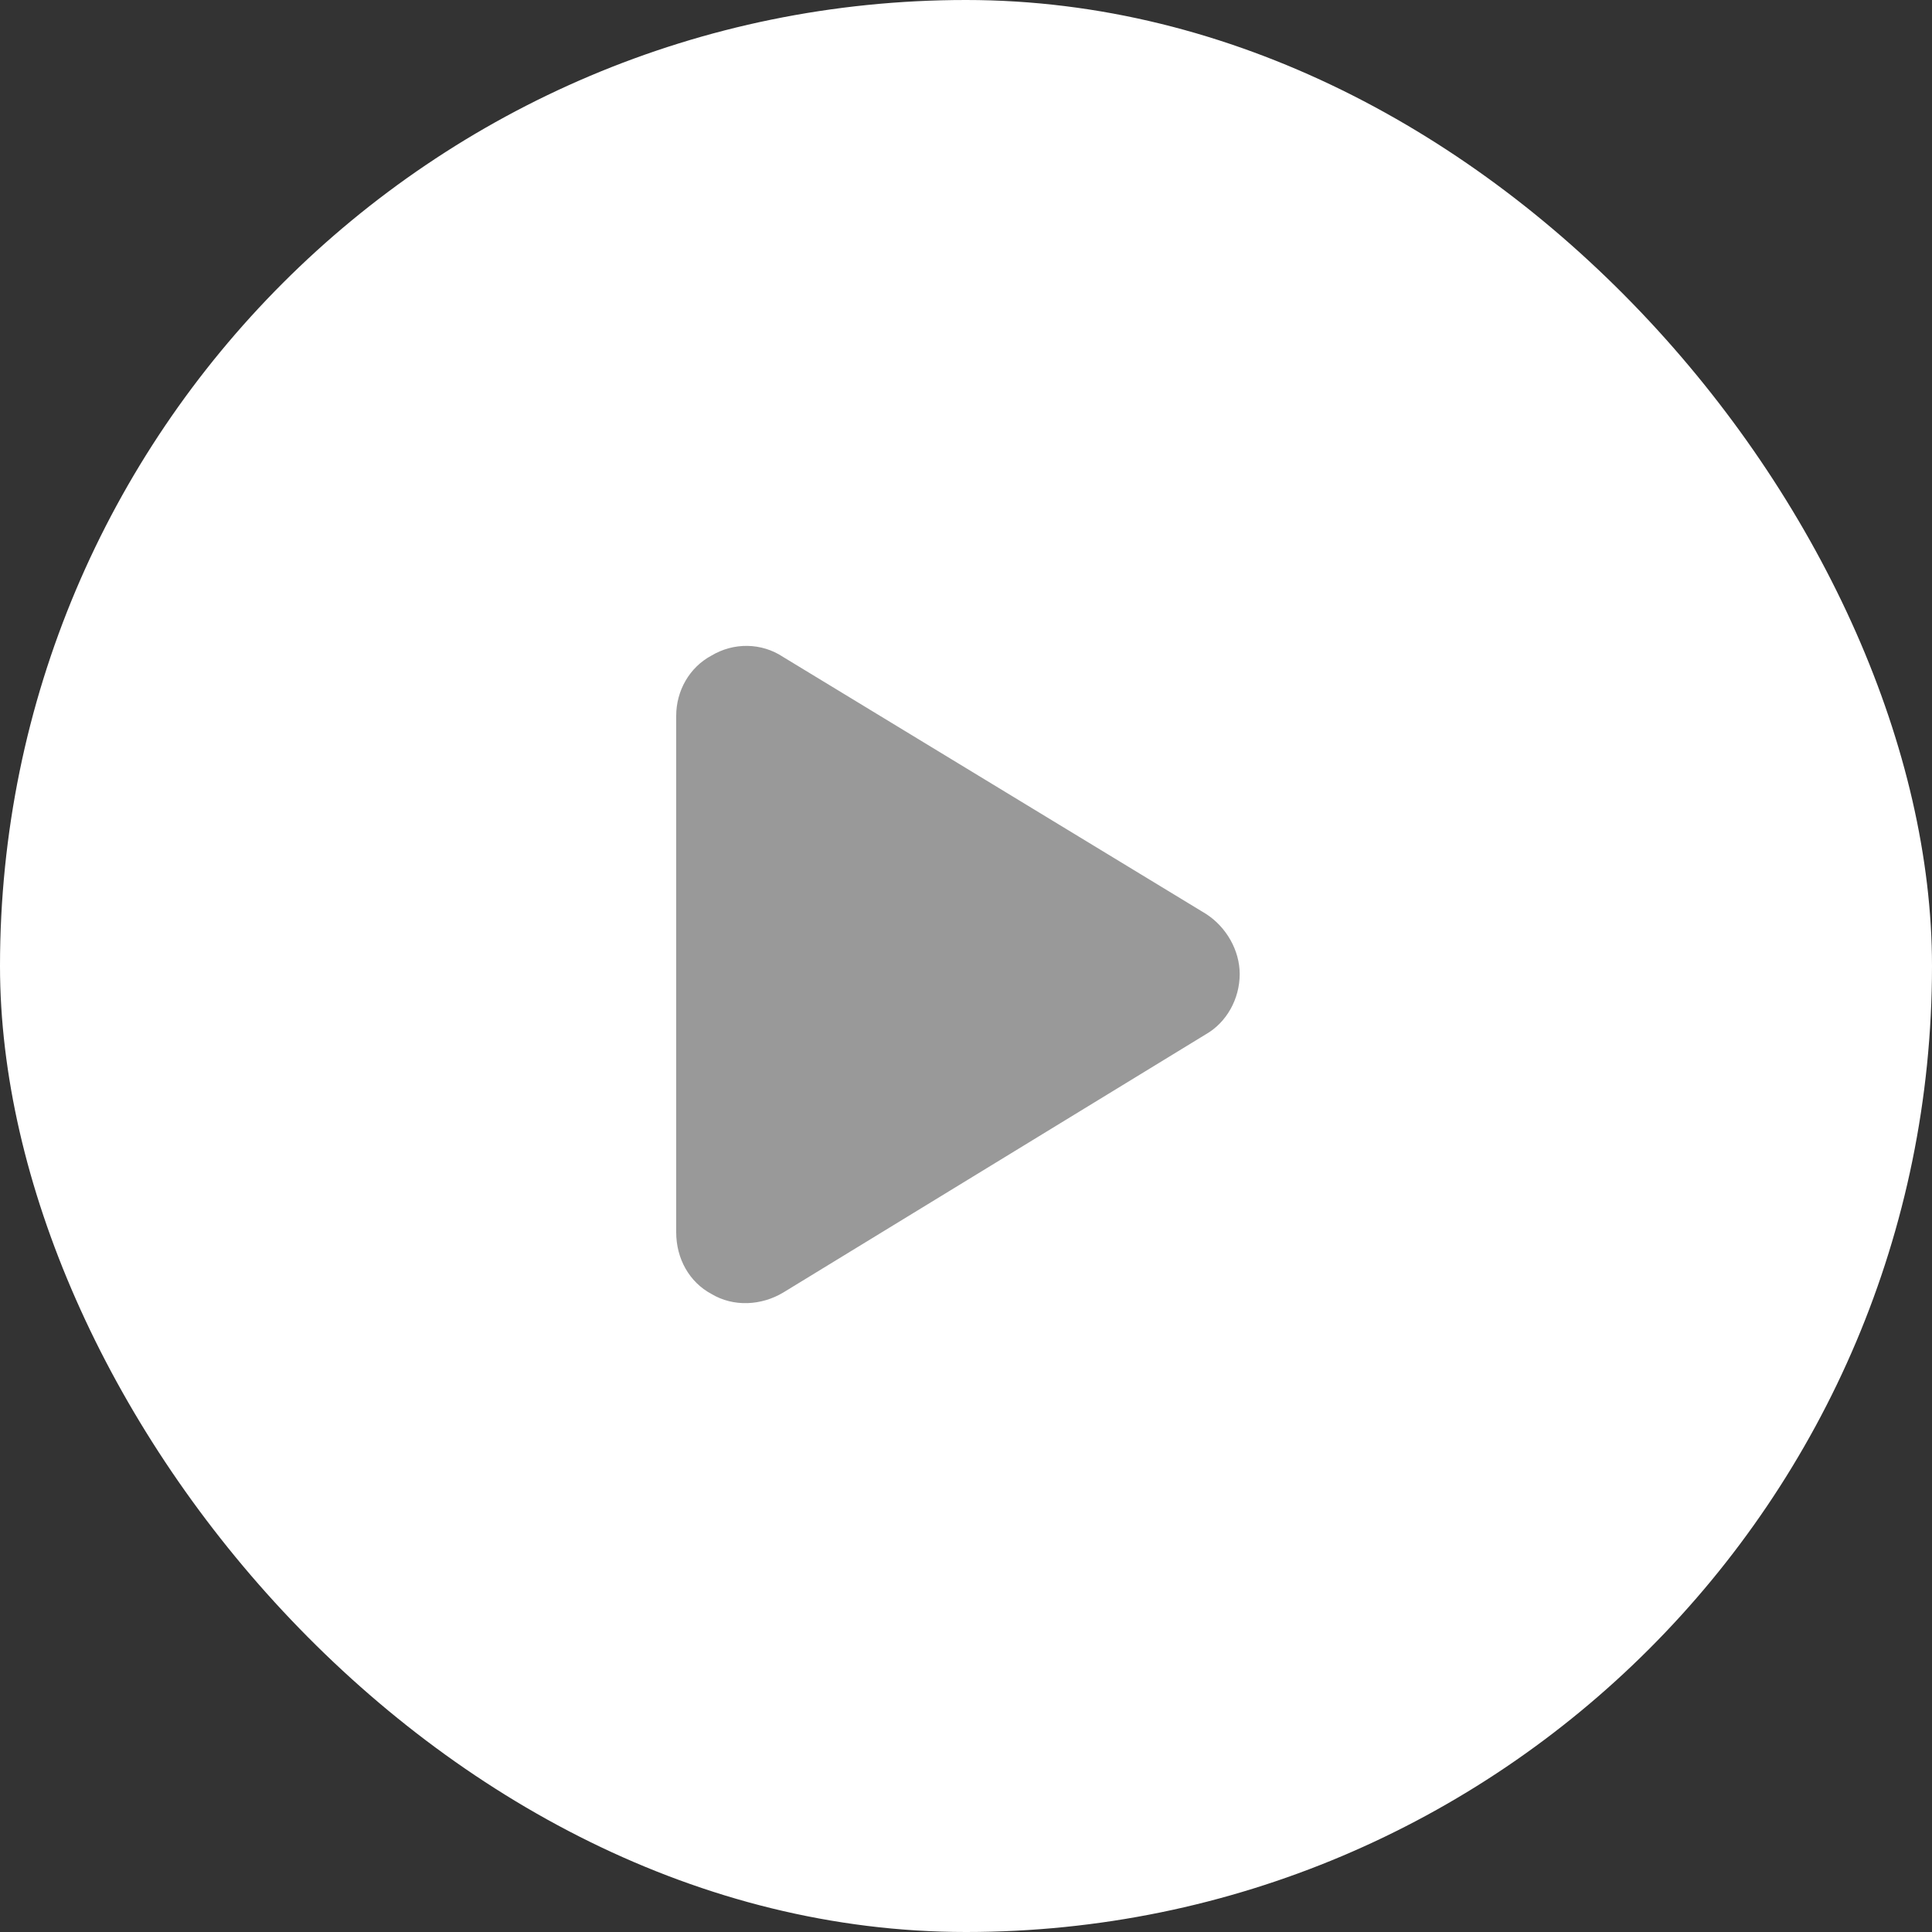
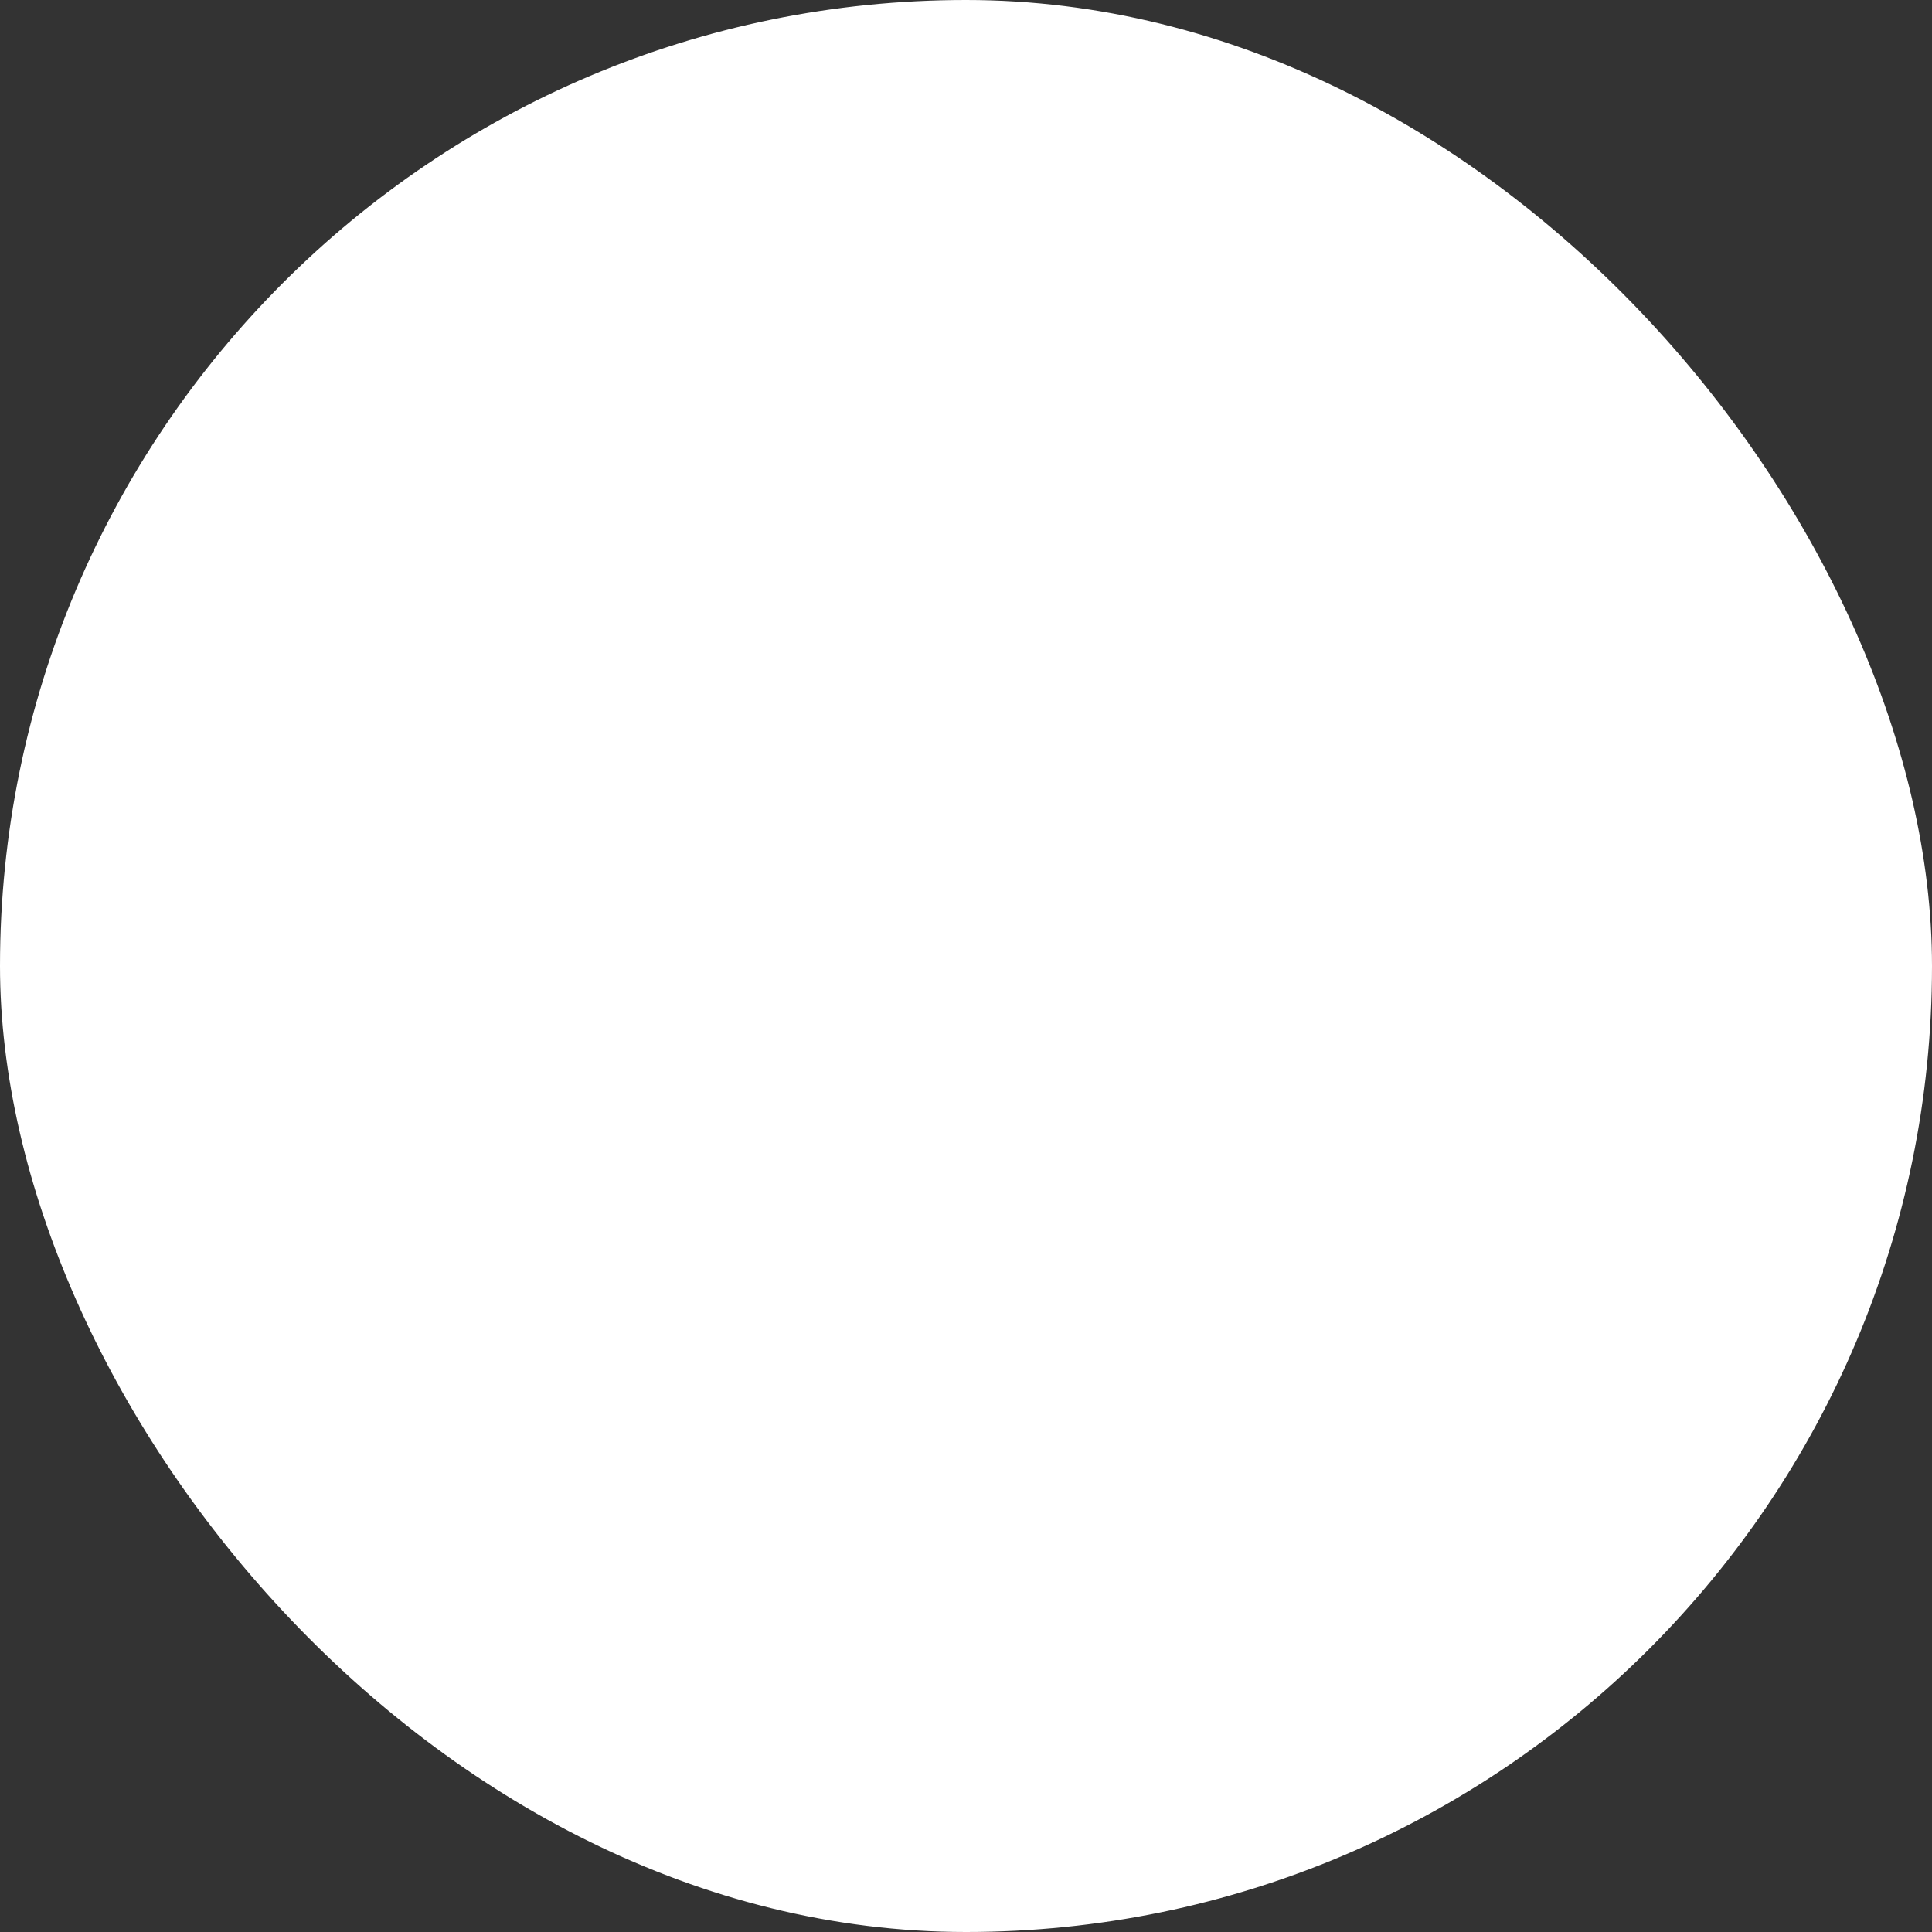
<svg xmlns="http://www.w3.org/2000/svg" width="90" height="90" viewBox="0 0 90 90" fill="none">
  <rect x="0" y="0" width="90" height="90" fill="#333333" stroke="none" />
  <rect width="90" height="90" rx="45" fill="white" />
-   <path d="M56.178 42.572C57.135 43.188 57.75 44.281 57.75 45.375C57.75 46.537 57.135 47.631 56.178 48.178L36.49 60.209C35.465 60.824 34.166 60.893 33.141 60.277C32.115 59.73 31.5 58.637 31.5 57.406V33.344C31.5 32.182 32.115 31.088 33.141 30.541C34.166 29.926 35.465 29.926 36.49 30.609L56.178 42.572Z" fill="#999999" />
</svg>